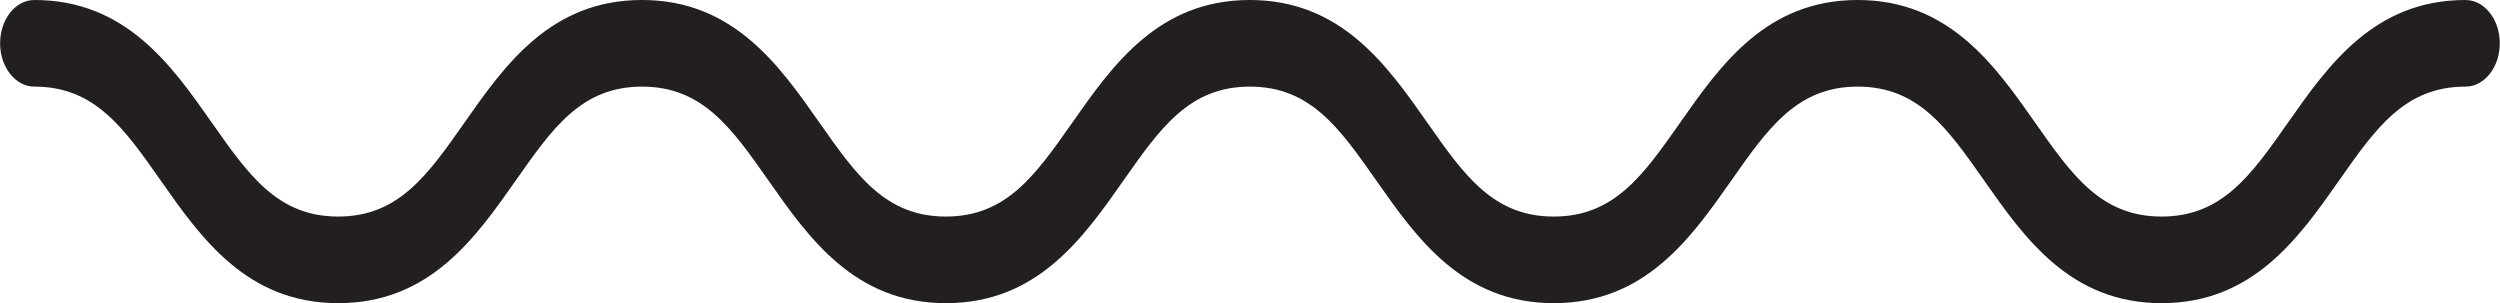
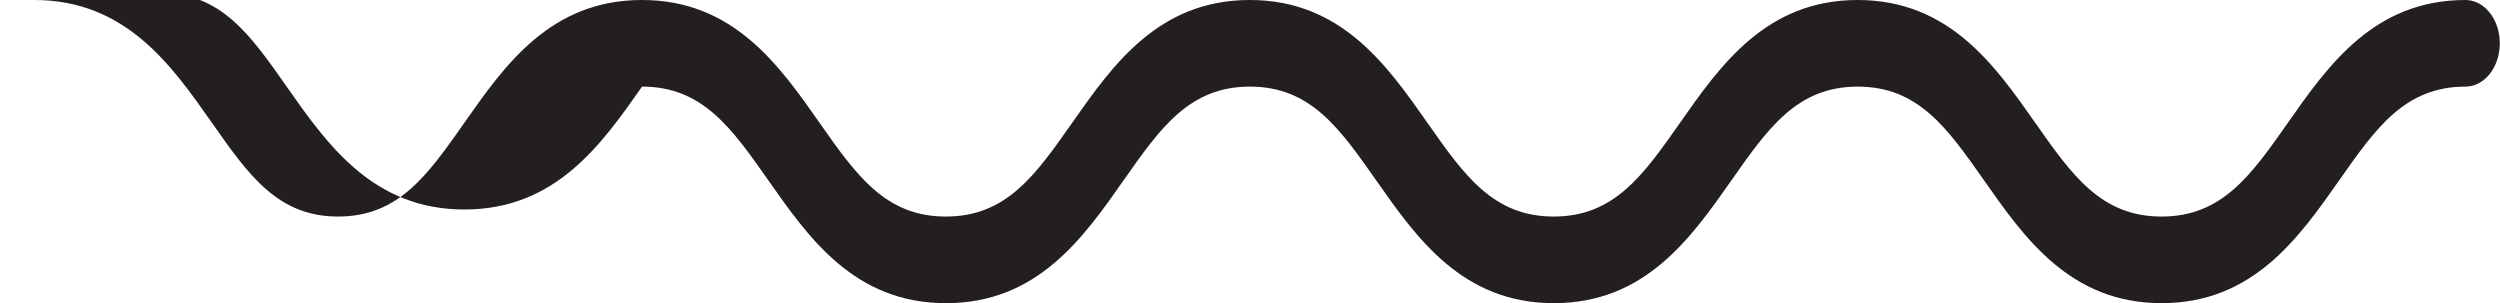
<svg xmlns="http://www.w3.org/2000/svg" id="Layer_2" data-name="Layer 2" viewBox="0 0 230.9 28">
  <defs>
    <style>
      .cls-1 {
        fill: #231f20;
      }
    </style>
  </defs>
  <g id="Layer_1-2" data-name="Layer 1">
-     <path class="cls-1" d="m199.65,28c-8.45,0-12.68-6.03-16.41-11.35-3.39-4.83-6.07-8.65-11.66-8.65s-8.27,3.82-11.66,8.65c-3.73,5.32-7.96,11.35-16.41,11.35s-12.68-6.03-16.41-11.35c-3.39-4.83-6.07-8.65-11.66-8.65s-8.27,3.82-11.66,8.65c-3.73,5.32-7.96,11.35-16.41,11.35s-12.68-6.03-16.41-11.35c-3.39-4.83-6.07-8.65-11.66-8.65s-8.26,3.82-11.65,8.65c-3.73,5.32-7.96,11.35-16.41,11.35s-12.68-6.03-16.41-11.35c-3.39-4.83-6.07-8.65-11.65-8.65-1.75,0-3.17-1.79-3.17-4S1.42,0,3.17,0c8.45,0,12.68,6.03,16.41,11.35,3.39,4.83,6.07,8.65,11.65,8.65s8.26-3.82,11.65-8.65c3.73-5.32,7.96-11.35,16.41-11.35s12.68,6.03,16.41,11.35c3.39,4.83,6.07,8.65,11.66,8.65s8.27-3.82,11.66-8.65c3.73-5.32,7.96-11.35,16.41-11.35s12.68,6.03,16.41,11.35c3.39,4.83,6.07,8.65,11.66,8.65s8.27-3.82,11.66-8.65c3.73-5.32,7.96-11.35,16.41-11.35s12.68,6.03,16.41,11.35c3.39,4.83,6.07,8.65,11.66,8.65s8.27-3.82,11.66-8.65c3.73-5.32,7.97-11.35,16.41-11.35,1.75,0,3.17,1.79,3.17,4s-1.42,4-3.17,4c-5.59,0-8.27,3.82-11.66,8.65-3.73,5.32-7.97,11.35-16.41,11.35Z" />
+     <path class="cls-1" d="m199.65,28c-8.45,0-12.68-6.03-16.41-11.35-3.39-4.83-6.07-8.65-11.66-8.65s-8.27,3.82-11.66,8.65c-3.73,5.32-7.96,11.35-16.41,11.35s-12.68-6.03-16.41-11.35c-3.39-4.83-6.07-8.65-11.66-8.65s-8.27,3.82-11.66,8.65c-3.73,5.32-7.96,11.35-16.41,11.35s-12.68-6.03-16.41-11.35c-3.39-4.83-6.07-8.65-11.66-8.65c-3.73,5.32-7.96,11.35-16.41,11.35s-12.68-6.03-16.41-11.35c-3.39-4.83-6.07-8.65-11.65-8.65-1.75,0-3.17-1.79-3.17-4S1.42,0,3.17,0c8.45,0,12.68,6.03,16.41,11.35,3.39,4.83,6.07,8.65,11.65,8.65s8.26-3.82,11.65-8.65c3.73-5.32,7.96-11.35,16.41-11.35s12.68,6.03,16.41,11.35c3.39,4.83,6.07,8.65,11.66,8.65s8.27-3.82,11.66-8.65c3.73-5.32,7.96-11.35,16.41-11.35s12.68,6.03,16.41,11.35c3.39,4.83,6.07,8.65,11.66,8.65s8.27-3.82,11.66-8.65c3.73-5.32,7.96-11.35,16.41-11.35s12.68,6.03,16.41,11.35c3.39,4.83,6.07,8.65,11.66,8.65s8.27-3.82,11.66-8.65c3.73-5.32,7.97-11.35,16.41-11.35,1.75,0,3.17,1.79,3.17,4s-1.42,4-3.17,4c-5.59,0-8.27,3.82-11.66,8.65-3.73,5.32-7.97,11.35-16.41,11.35Z" />
  </g>
</svg>